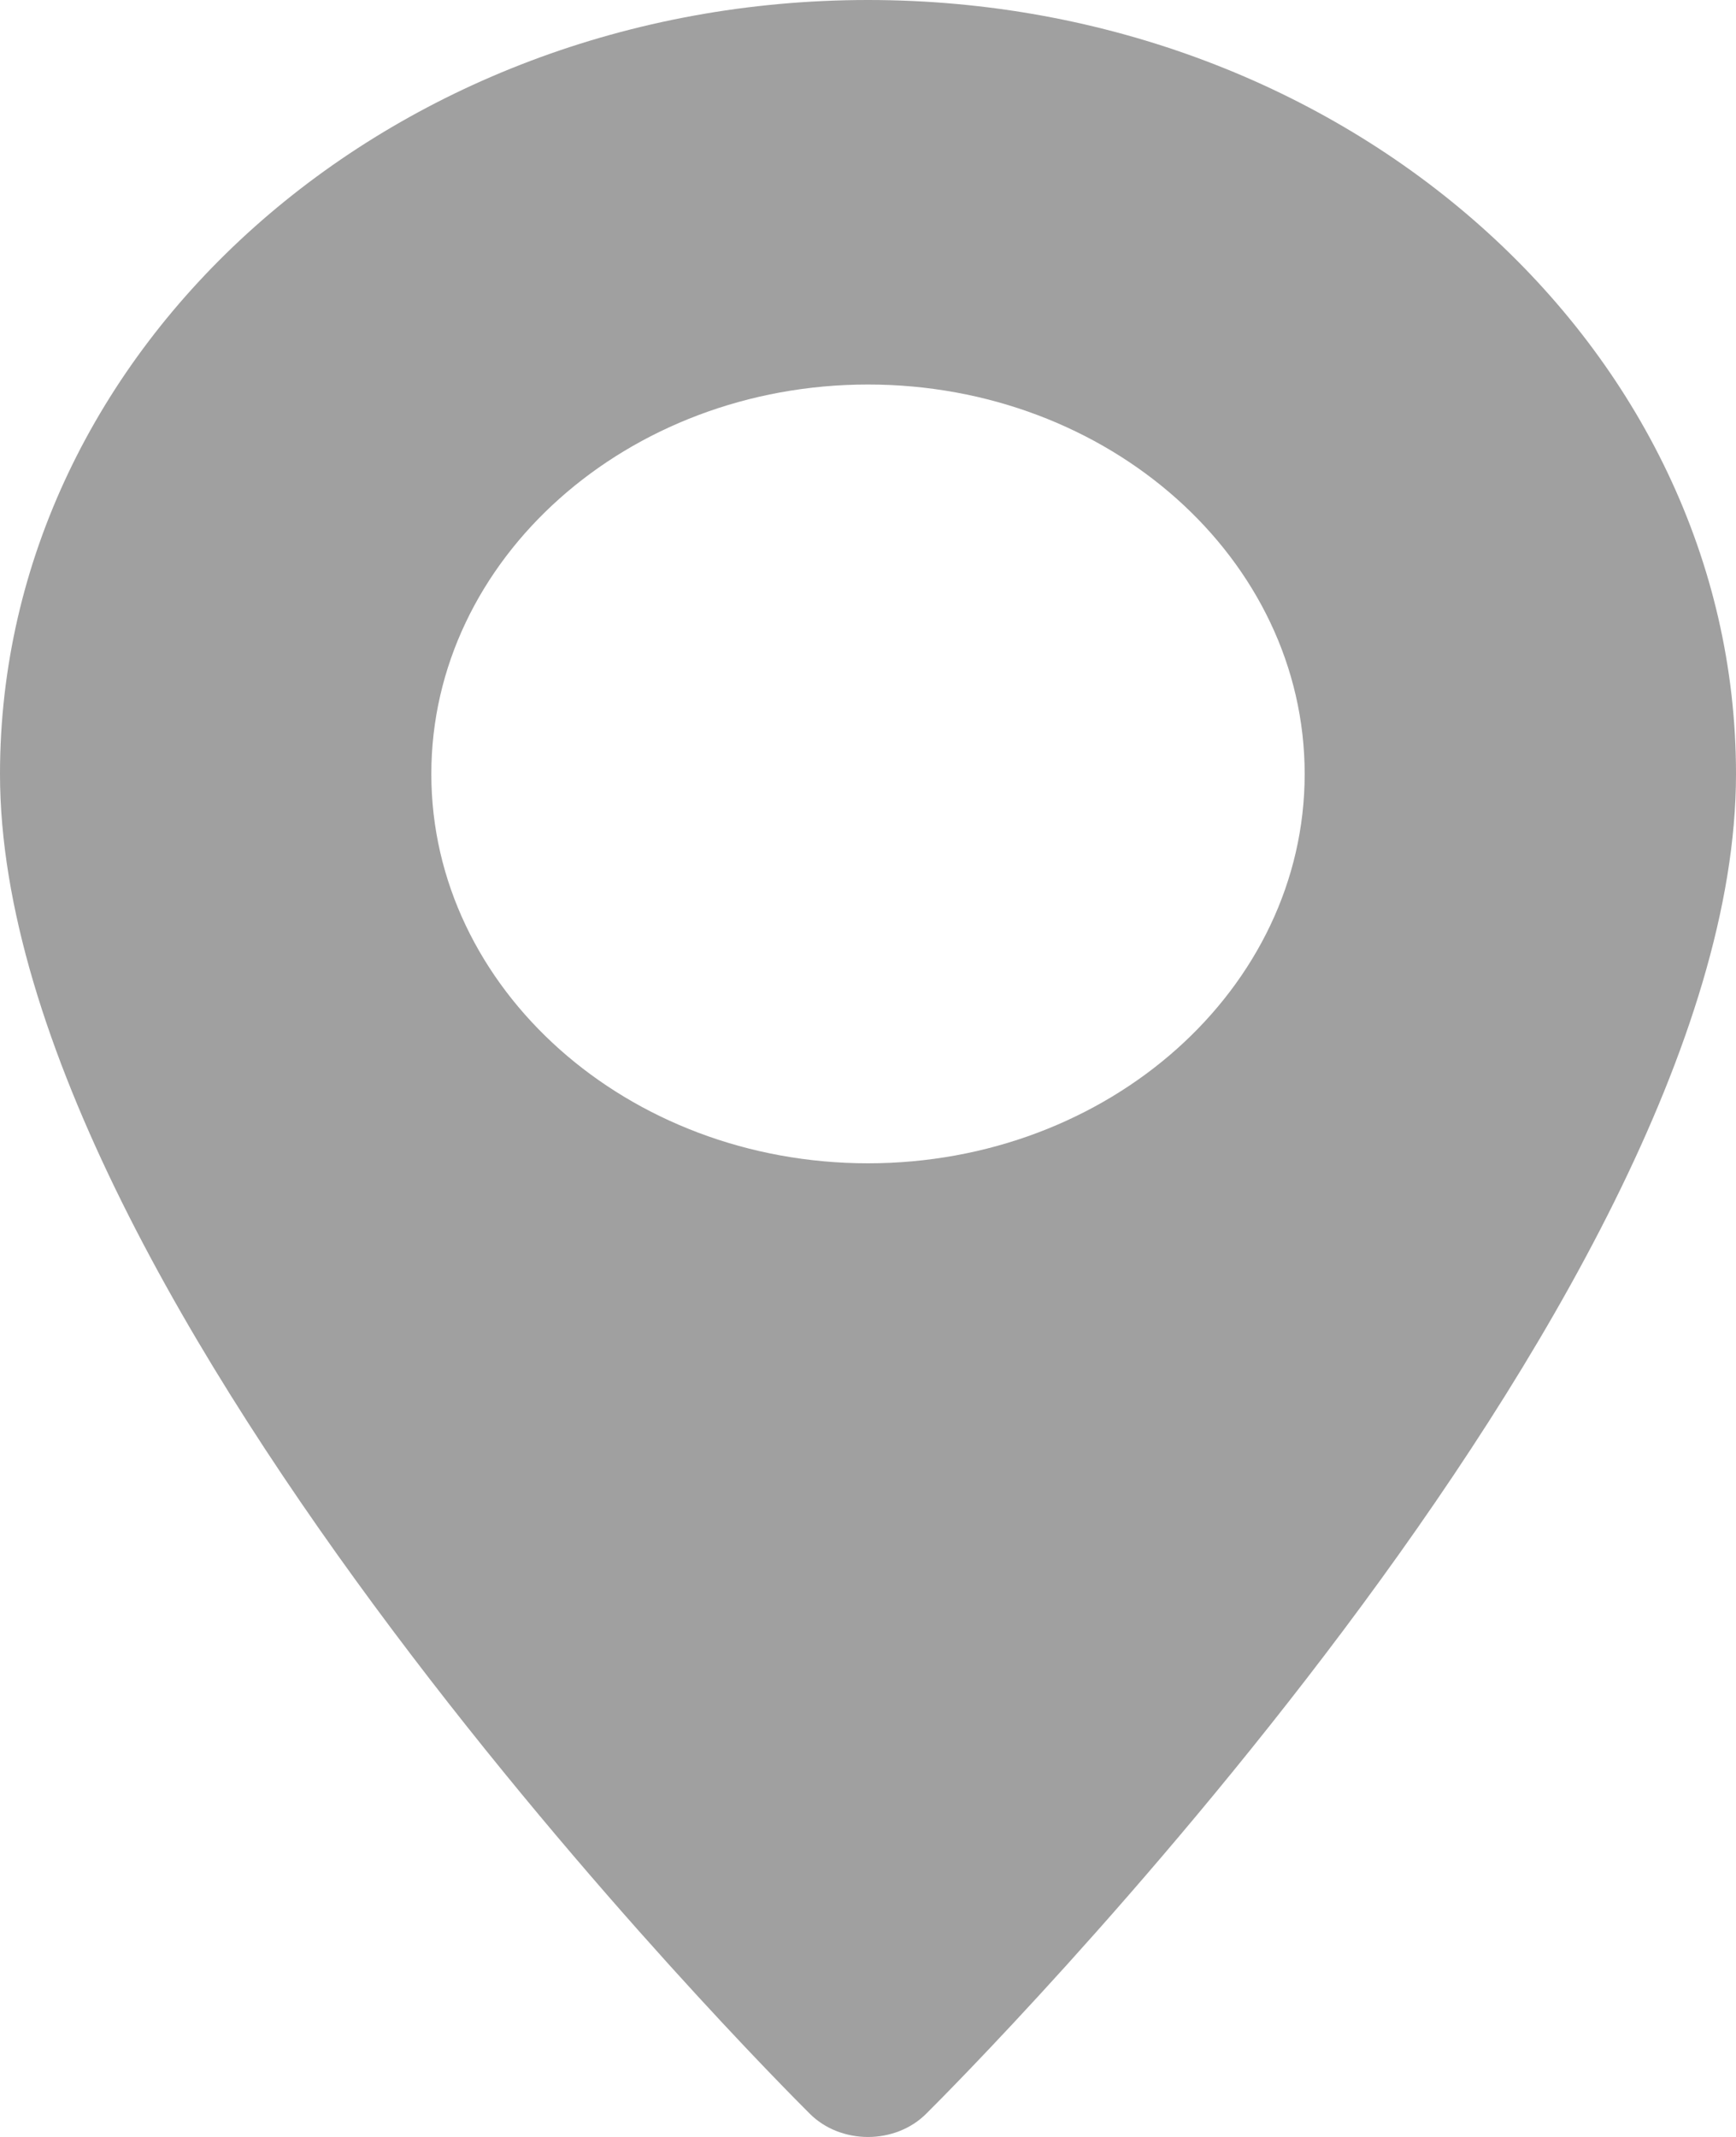
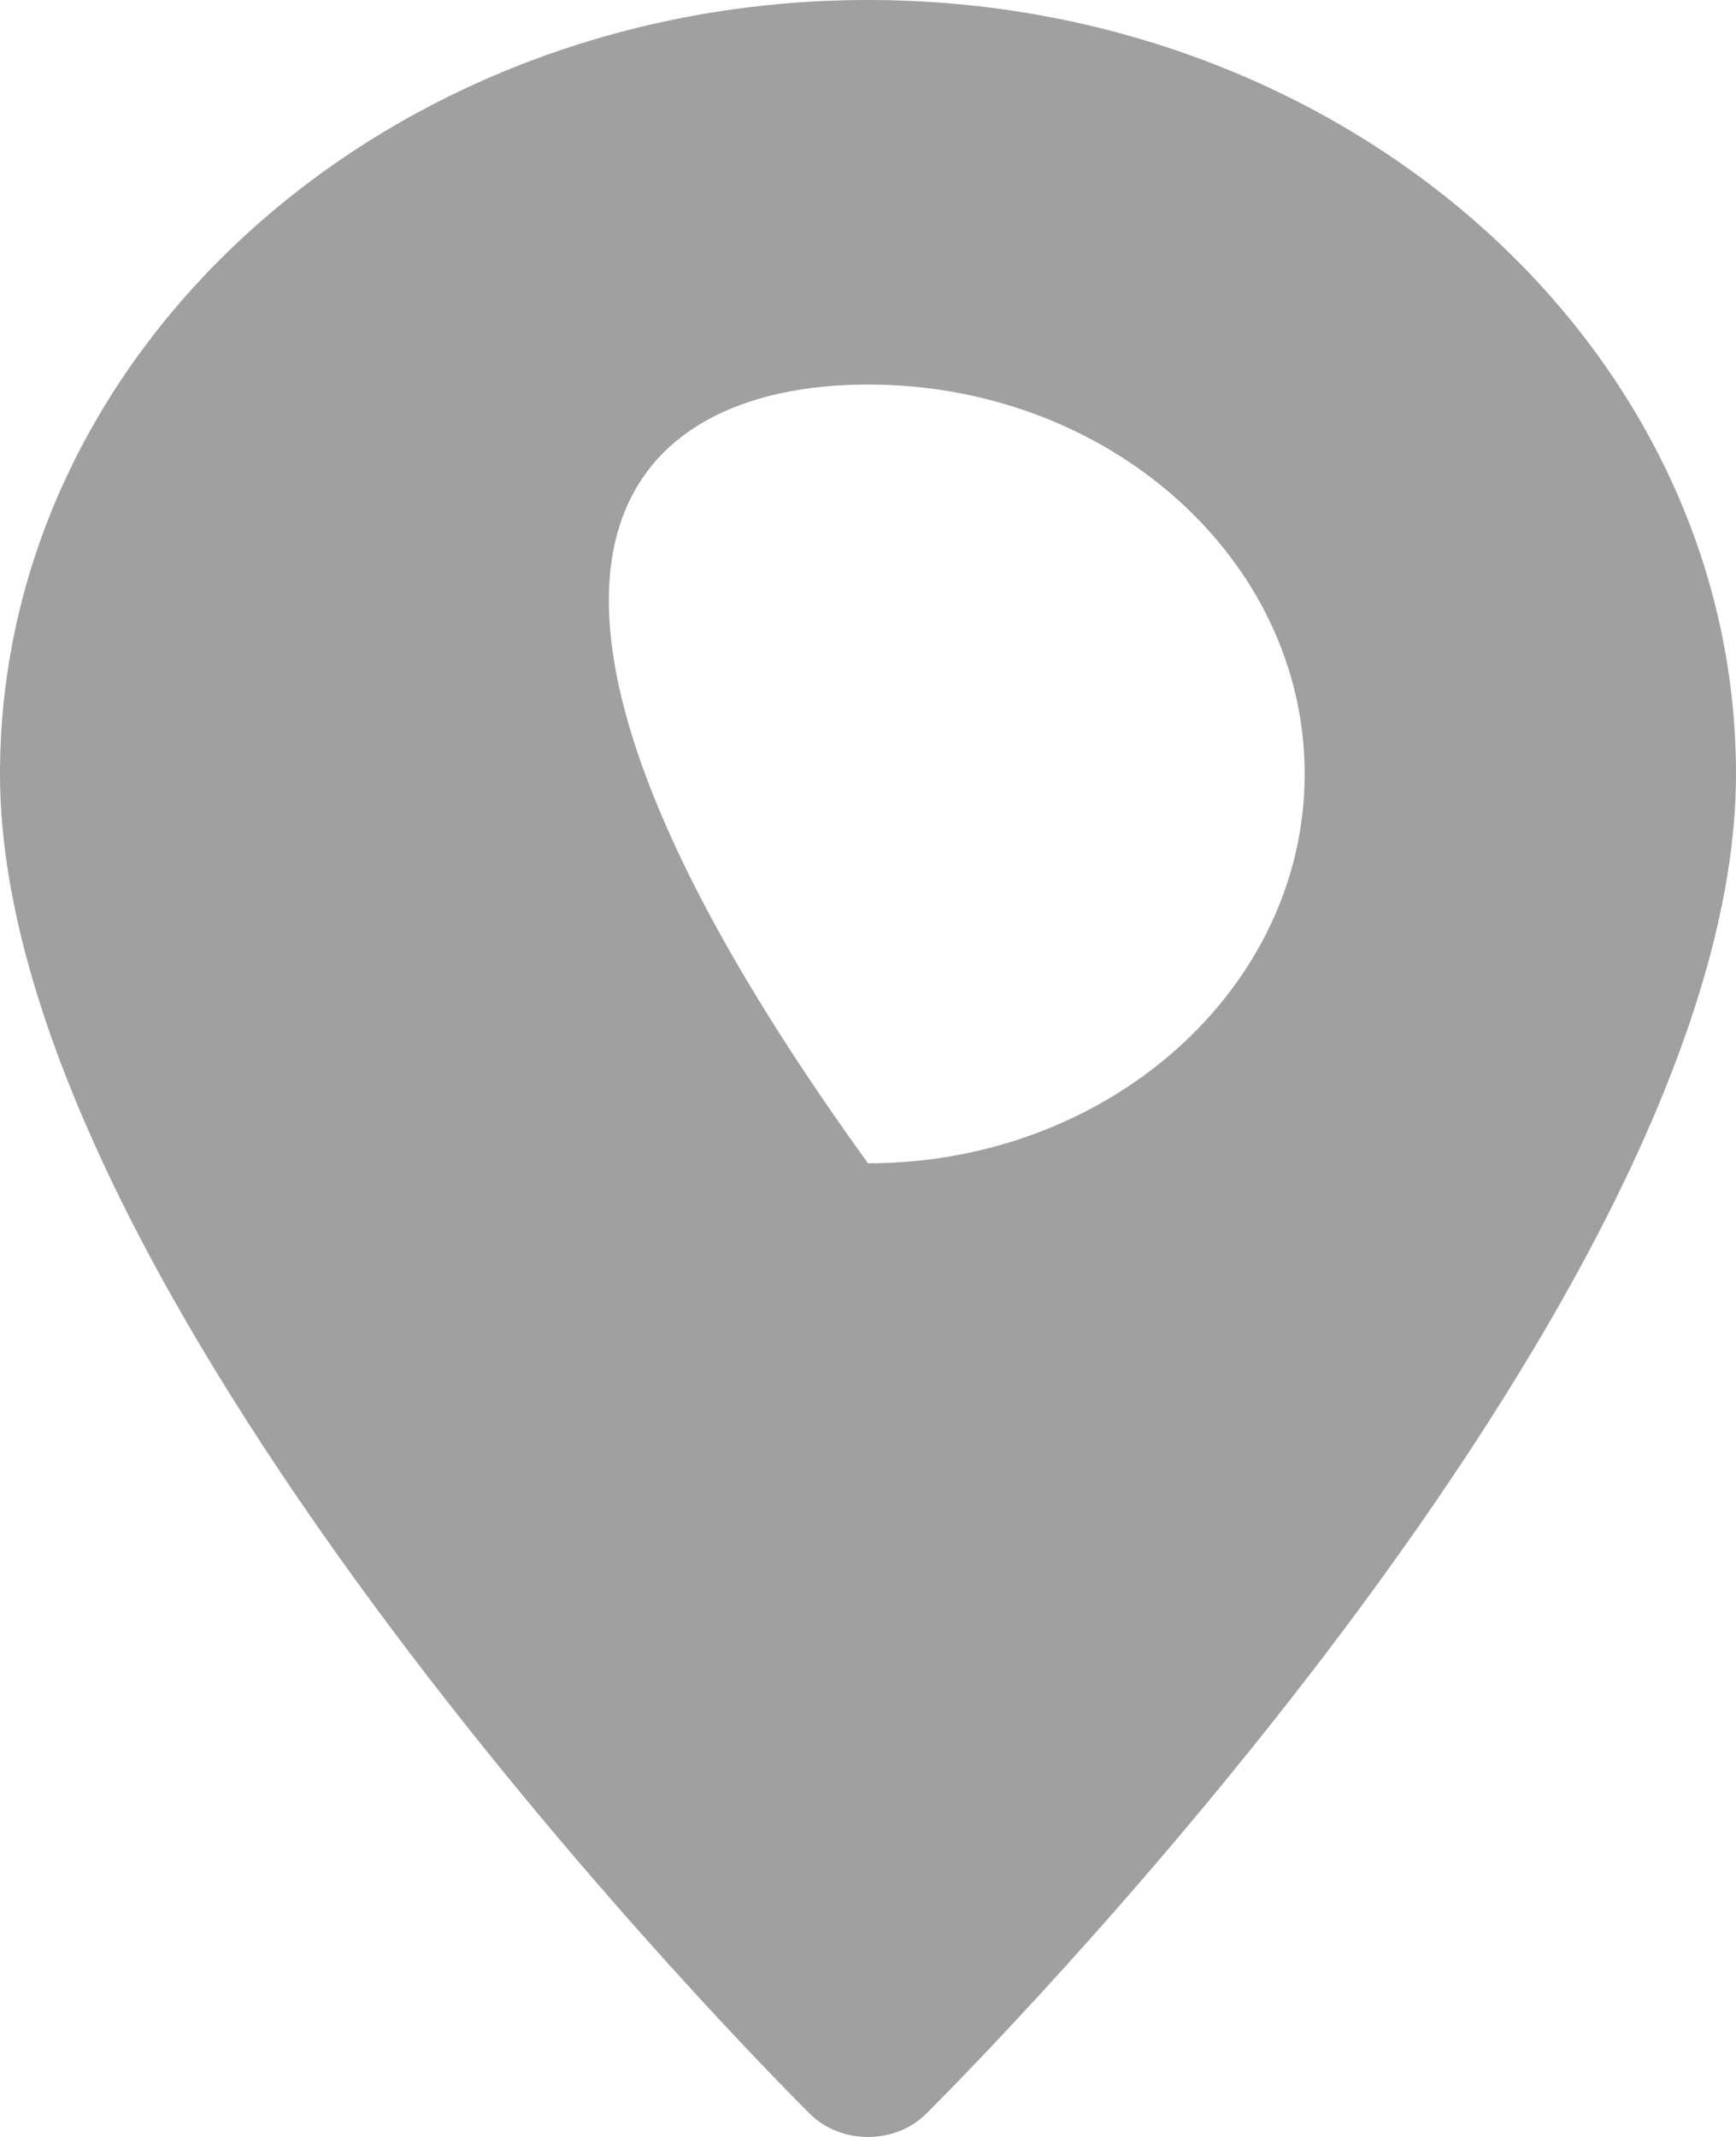
<svg xmlns="http://www.w3.org/2000/svg" width="13" height="16" viewBox="0 0 13 16" fill="none">
-   <path d="M6.5 0C2.916 0 0 2.599 0 5.795C0 9.76 5.817 15.581 6.065 15.827C6.297 16.058 6.703 16.058 6.935 15.827C7.183 15.581 13 9.76 13 5.795C13 2.599 10.084 0 6.5 0ZM6.5 8.71C4.697 8.71 3.23 7.402 3.23 5.795C3.23 4.187 4.697 2.879 6.5 2.879C8.303 2.879 9.77 4.187 9.77 5.795C9.77 7.402 8.303 8.71 6.5 8.71Z" fill="#A0A0A0" />
+   <path d="M6.5 0C2.916 0 0 2.599 0 5.795C0 9.76 5.817 15.581 6.065 15.827C6.297 16.058 6.703 16.058 6.935 15.827C7.183 15.581 13 9.76 13 5.795C13 2.599 10.084 0 6.5 0ZM6.5 8.71C3.23 4.187 4.697 2.879 6.5 2.879C8.303 2.879 9.77 4.187 9.77 5.795C9.77 7.402 8.303 8.71 6.5 8.71Z" fill="#A0A0A0" />
</svg>